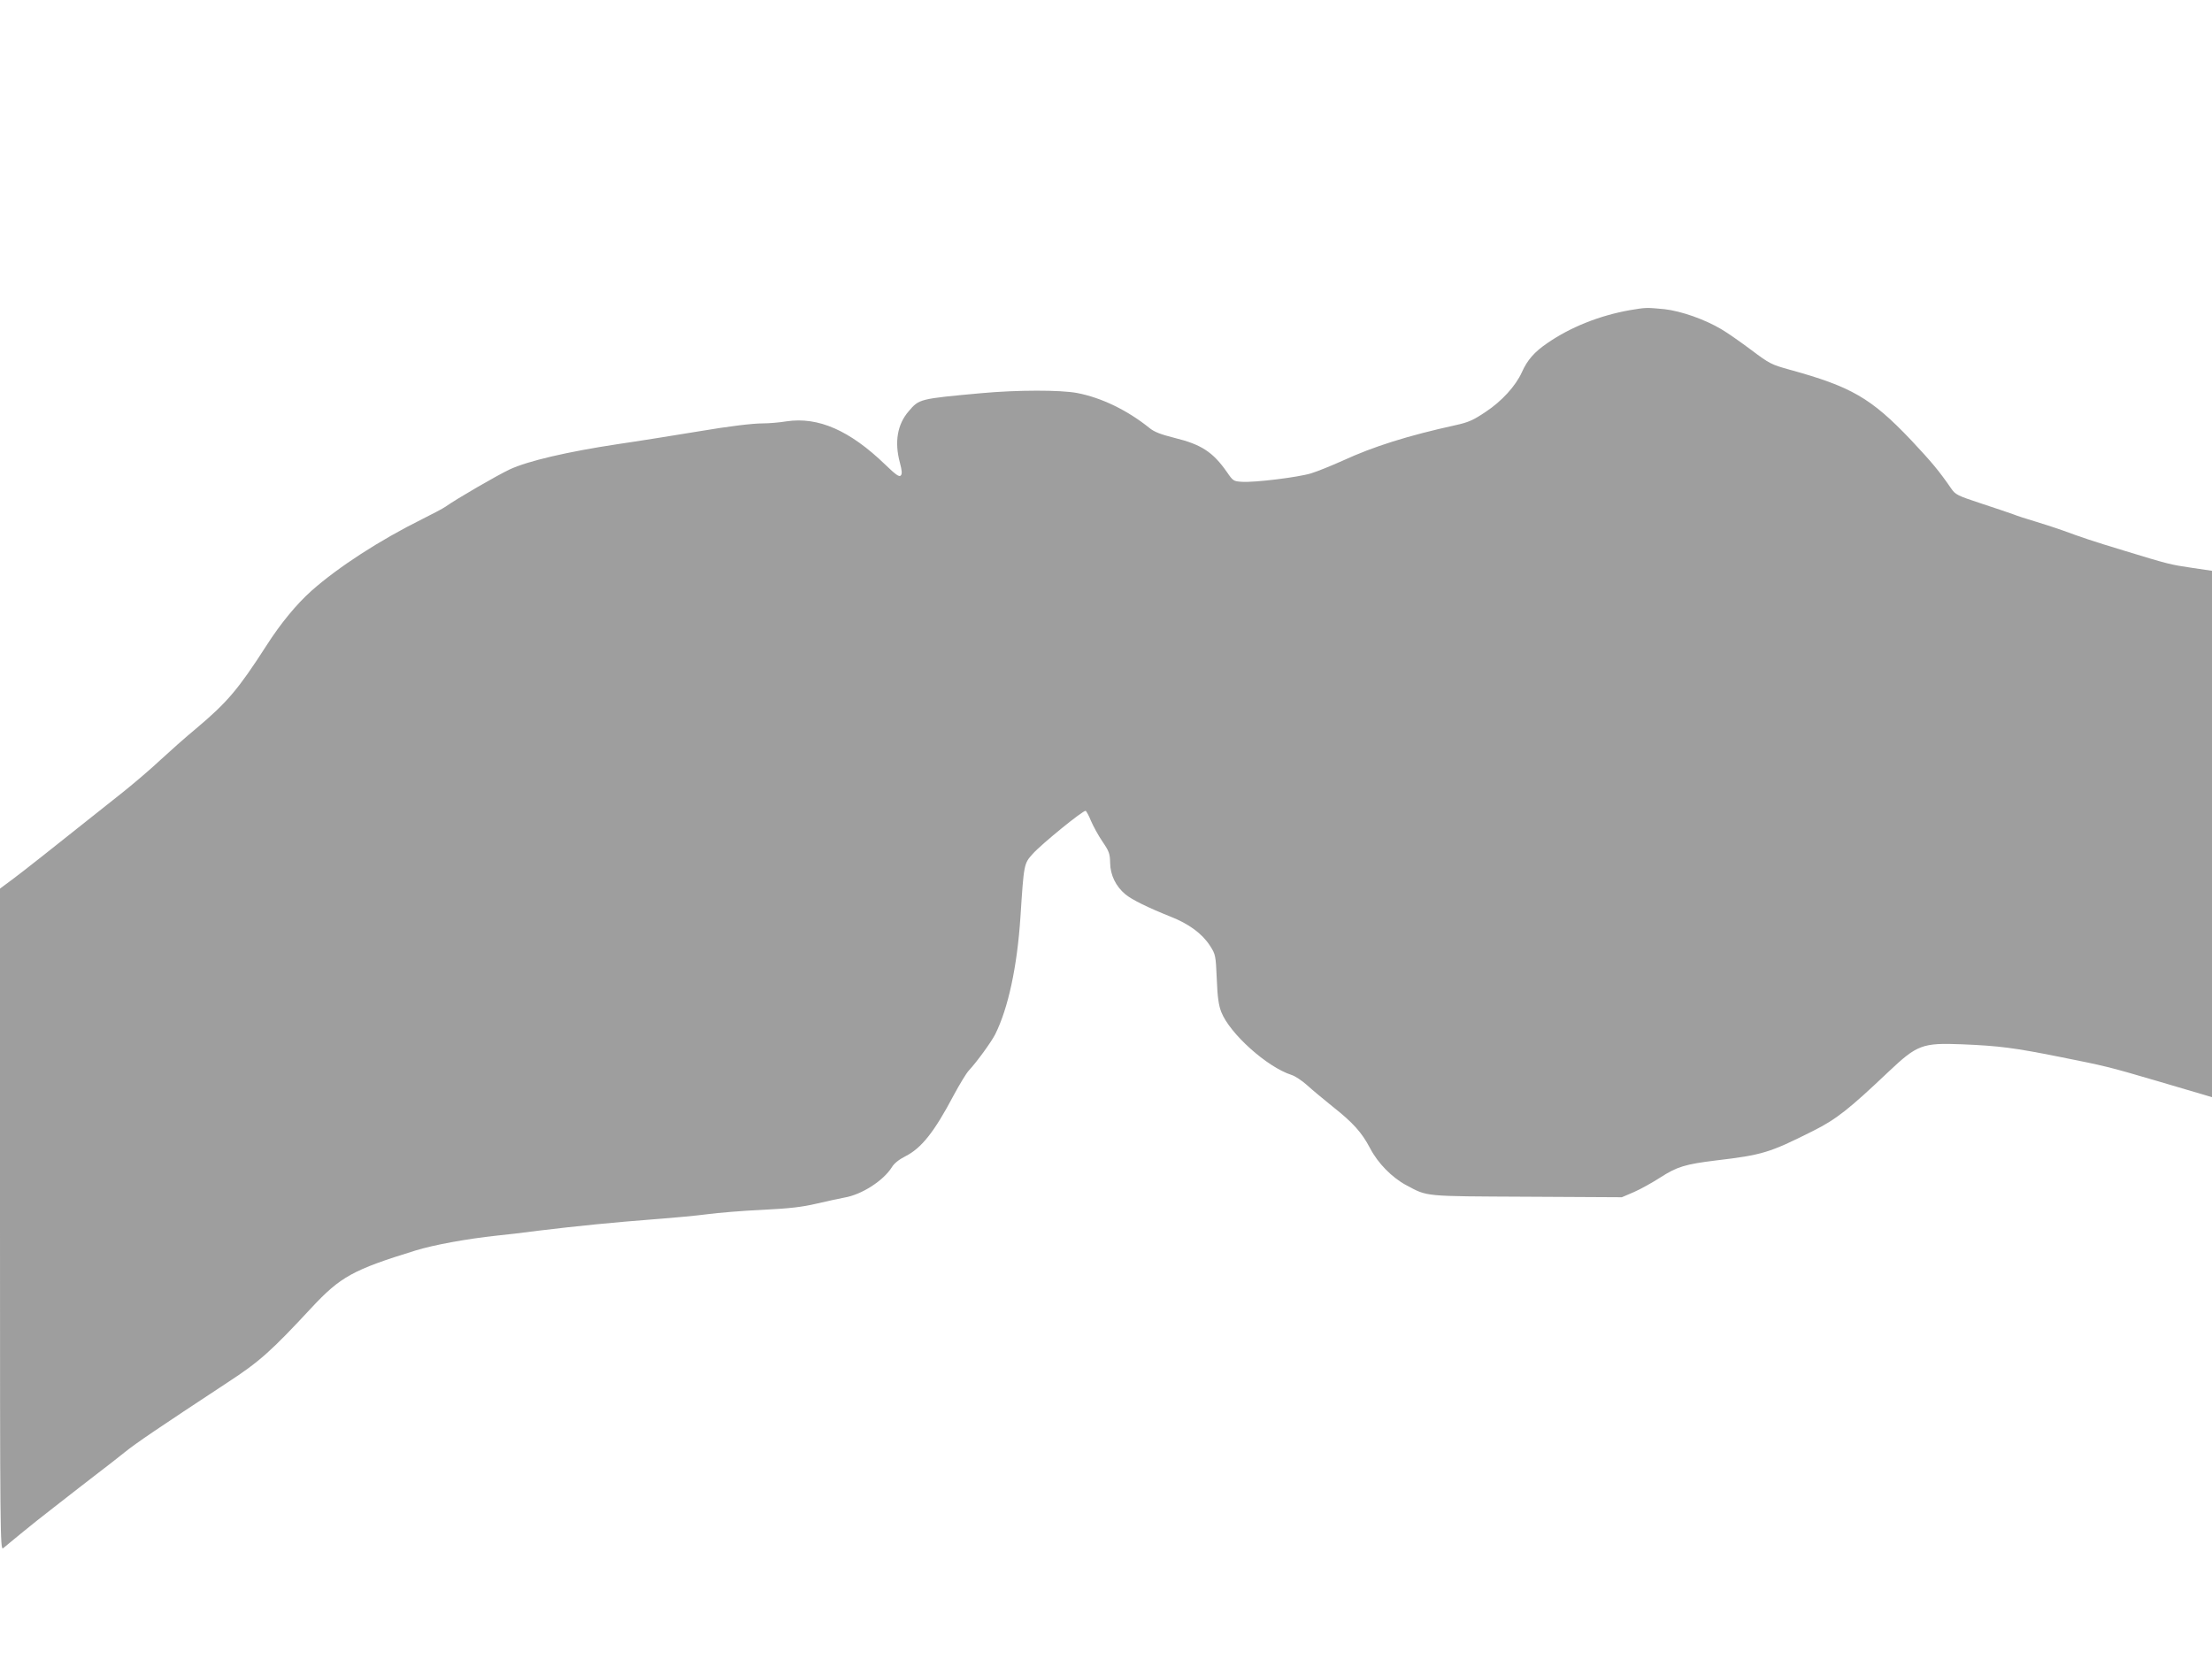
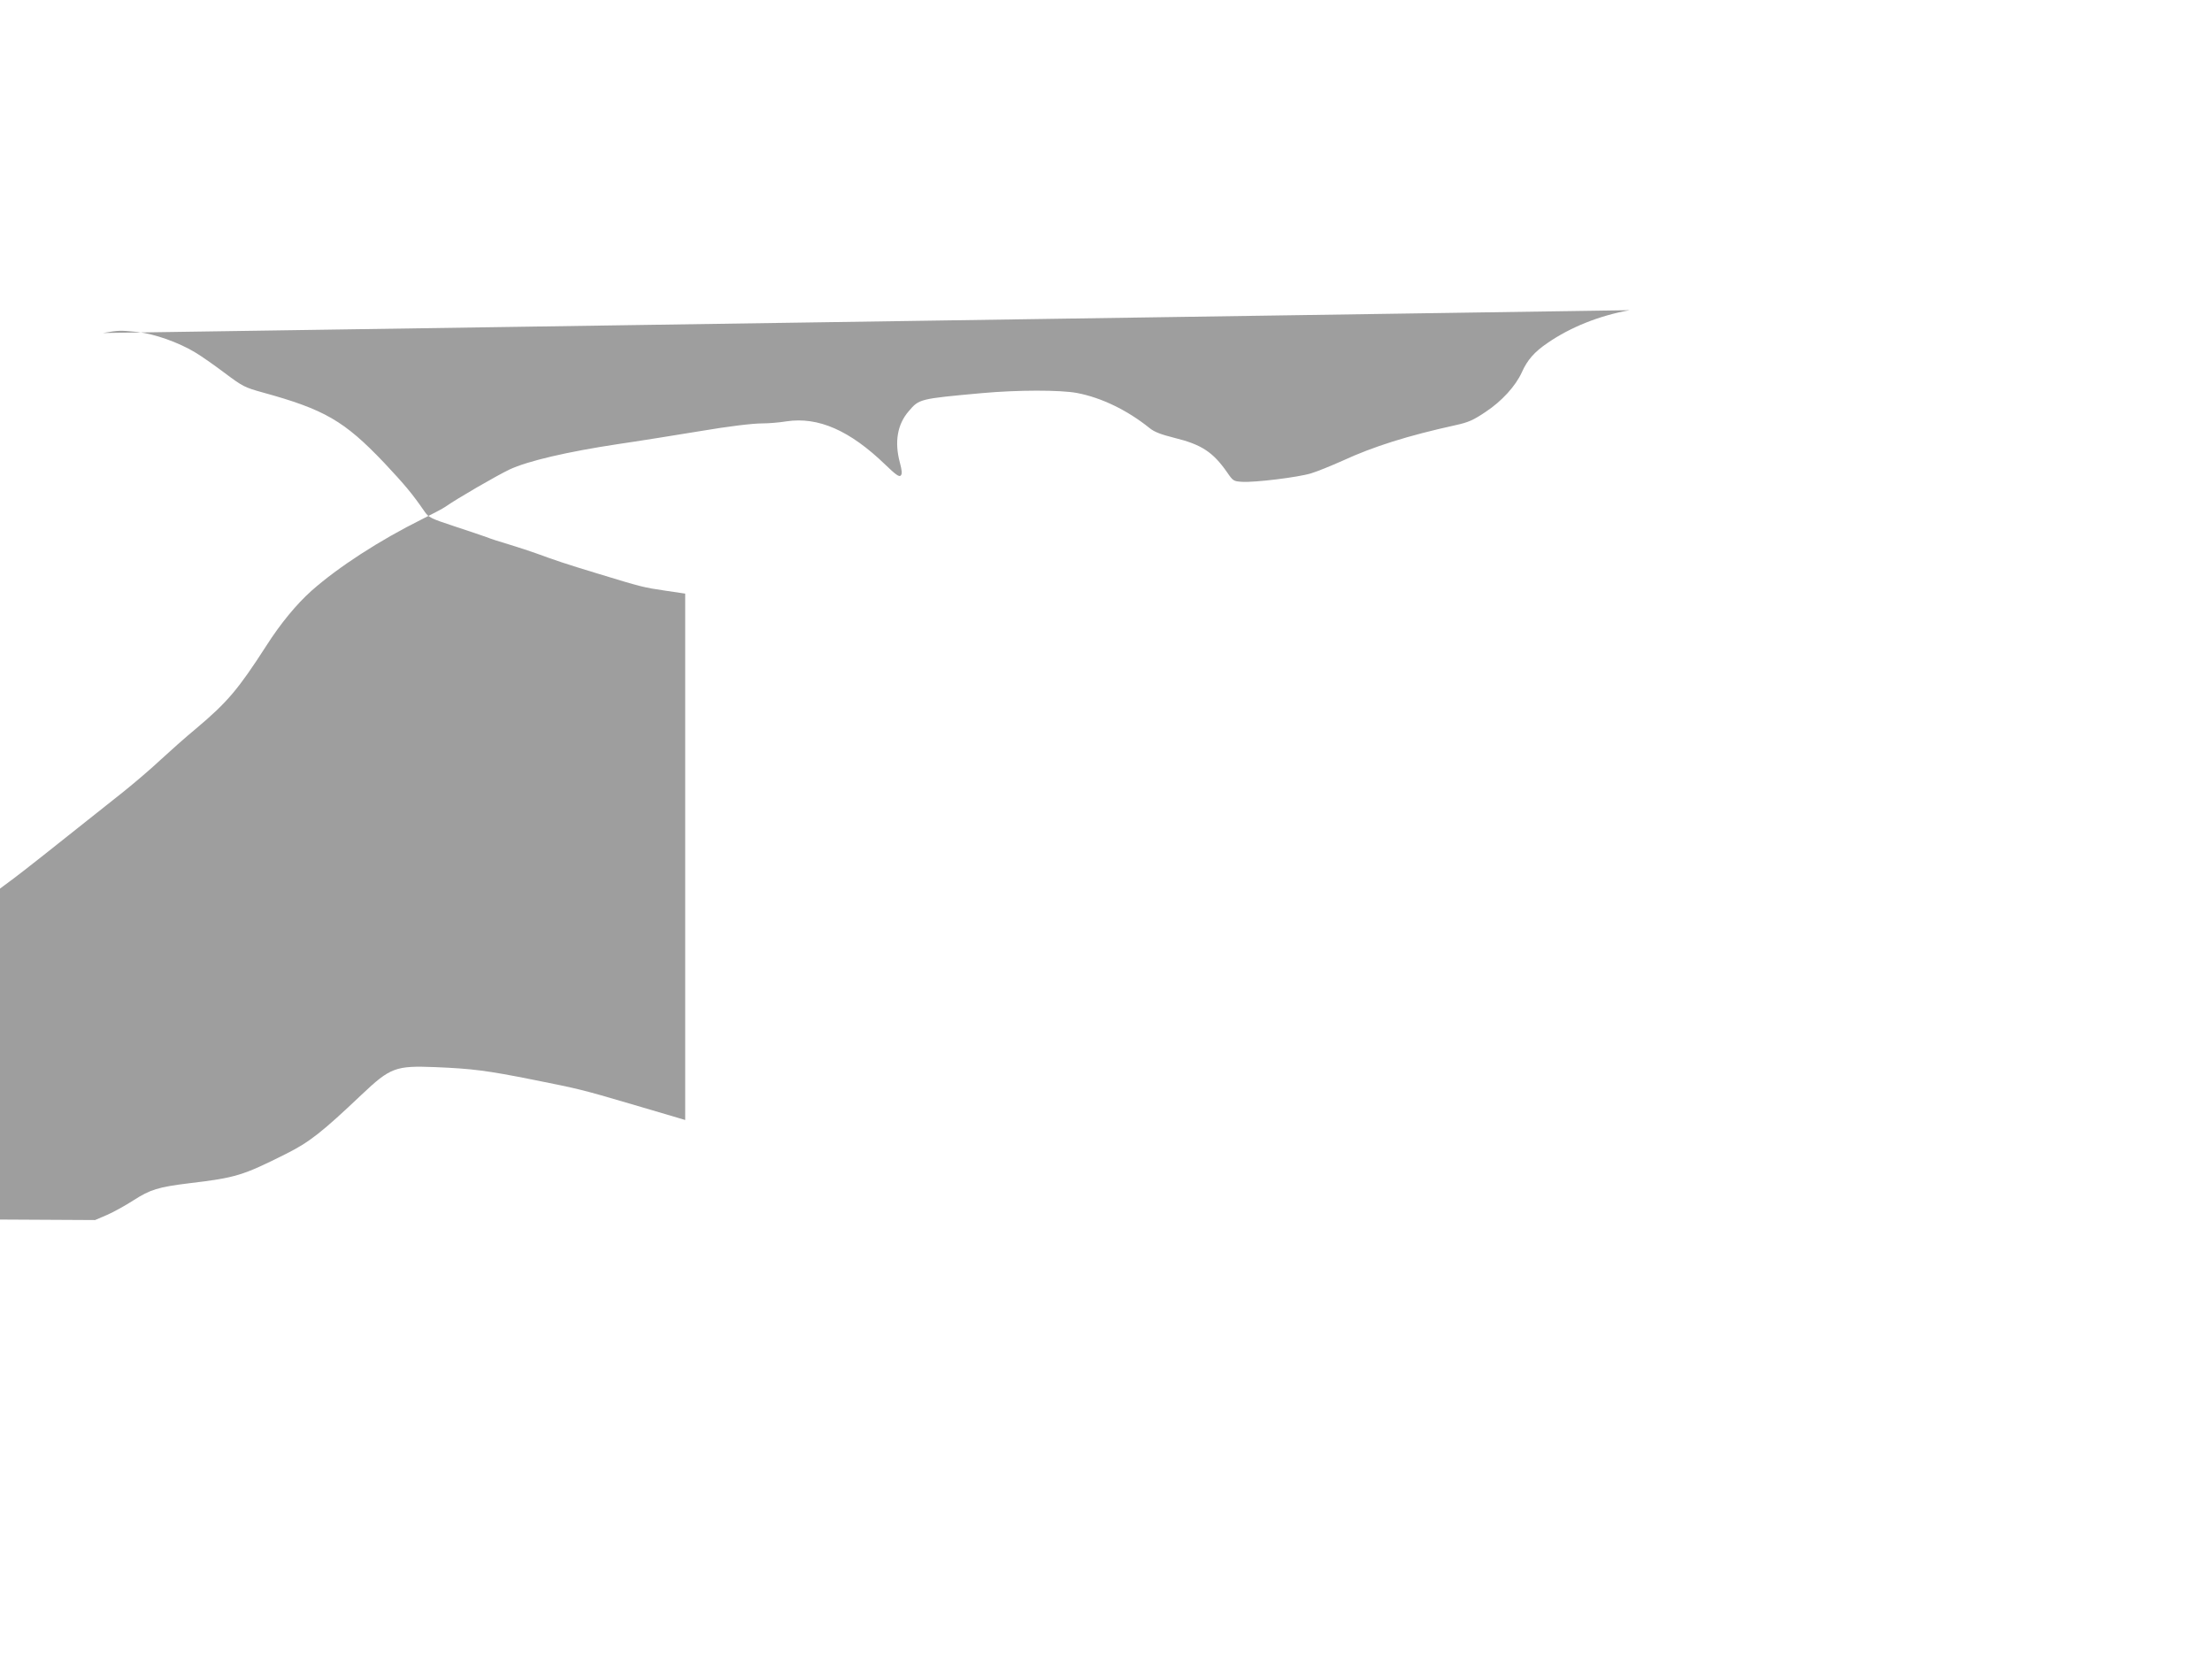
<svg xmlns="http://www.w3.org/2000/svg" version="1.0" width="1280pt" height="960pt" viewBox="0 0 1280 960" preserveAspectRatio="xMidYMid meet">
  <g transform="translate(0,960) scale(0.1,-0.1)" fill="#9e9e9e" stroke="none">
-     <path d="M9430 7805 c-174 -31 -342 -98 -474 -189 -77 -52 -118 -99 -150 -171 -36 -79 -116 -167 -210 -229 -70 -47 -99 -60 -172 -76 -277 -61 -475 -123 -655 -206 -65 -29 -146 -62 -182 -73 -75 -23 -328 -54 -401 -49 -48 3 -51 5 -86 56 -81 116 -148 160 -303 198 -79 20 -117 34 -145 57 -128 103 -278 176 -420 203 -97 18 -342 18 -552 -1 -360 -33 -361 -33 -422 -105 -65 -75 -83 -177 -51 -296 13 -49 14 -67 5 -76 -9 -9 -29 5 -89 63 -206 199 -388 278 -571 251 -42 -7 -104 -12 -138 -12 -60 0 -199 -17 -364 -45 -102 -17 -377 -61 -475 -75 -291 -44 -520 -97 -627 -147 -75 -36 -302 -167 -370 -215 -14 -10 -75 -42 -135 -72 -246 -122 -485 -277 -641 -415 -86 -77 -178 -188 -261 -318 -163 -253 -225 -326 -404 -477 -62 -51 -155 -134 -207 -182 -52 -49 -149 -132 -215 -185 -459 -365 -569 -452 -637 -503 l-78 -58 0 -1915 c0 -1823 1 -1915 18 -1902 9 8 55 45 102 84 47 39 135 109 195 155 61 47 126 98 145 113 19 15 69 53 110 85 41 31 109 84 150 117 68 55 197 142 595 404 186 121 256 184 487 433 169 181 240 220 603 332 104 32 293 67 470 86 44 4 154 17 245 29 222 27 435 48 670 66 107 8 245 21 305 29 61 8 202 20 315 25 159 8 230 16 315 36 61 14 133 30 161 35 101 17 226 98 275 176 13 22 42 45 78 63 93 47 167 140 279 352 34 63 73 128 88 144 48 52 130 165 153 210 75 151 127 390 146 680 20 308 20 307 71 364 52 58 292 253 306 249 5 -2 19 -28 31 -58 13 -30 42 -84 66 -119 39 -57 44 -71 45 -125 1 -70 33 -135 88 -181 37 -31 133 -78 261 -129 107 -42 184 -99 229 -169 32 -50 33 -55 39 -192 4 -106 11 -152 26 -191 49 -125 265 -319 406 -364 20 -6 61 -33 90 -59 28 -26 95 -81 148 -124 119 -94 169 -150 217 -241 45 -87 127 -170 209 -214 126 -67 94 -64 698 -67 l550 -3 70 30 c39 17 107 55 152 84 98 63 144 77 323 99 269 32 309 44 560 170 136 68 208 125 438 343 166 157 196 168 425 159 217 -9 301 -20 567 -73 265 -53 279 -56 565 -140 121 -36 241 -71 268 -79 l47 -14 0 1523 0 1523 -115 17 c-129 19 -136 21 -395 100 -179 54 -249 78 -355 117 -27 10 -95 32 -150 49 -55 16 -116 36 -135 44 -19 7 -102 35 -184 62 -140 46 -151 52 -175 87 -71 103 -113 153 -233 281 -231 243 -346 309 -703 407 -104 29 -115 34 -220 113 -60 45 -137 99 -171 119 -98 59 -236 107 -333 118 -104 10 -106 10 -201 -6z" />
+     <path d="M9430 7805 c-174 -31 -342 -98 -474 -189 -77 -52 -118 -99 -150 -171 -36 -79 -116 -167 -210 -229 -70 -47 -99 -60 -172 -76 -277 -61 -475 -123 -655 -206 -65 -29 -146 -62 -182 -73 -75 -23 -328 -54 -401 -49 -48 3 -51 5 -86 56 -81 116 -148 160 -303 198 -79 20 -117 34 -145 57 -128 103 -278 176 -420 203 -97 18 -342 18 -552 -1 -360 -33 -361 -33 -422 -105 -65 -75 -83 -177 -51 -296 13 -49 14 -67 5 -76 -9 -9 -29 5 -89 63 -206 199 -388 278 -571 251 -42 -7 -104 -12 -138 -12 -60 0 -199 -17 -364 -45 -102 -17 -377 -61 -475 -75 -291 -44 -520 -97 -627 -147 -75 -36 -302 -167 -370 -215 -14 -10 -75 -42 -135 -72 -246 -122 -485 -277 -641 -415 -86 -77 -178 -188 -261 -318 -163 -253 -225 -326 -404 -477 -62 -51 -155 -134 -207 -182 -52 -49 -149 -132 -215 -185 -459 -365 -569 -452 -637 -503 l-78 -58 0 -1915 l550 -3 70 30 c39 17 107 55 152 84 98 63 144 77 323 99 269 32 309 44 560 170 136 68 208 125 438 343 166 157 196 168 425 159 217 -9 301 -20 567 -73 265 -53 279 -56 565 -140 121 -36 241 -71 268 -79 l47 -14 0 1523 0 1523 -115 17 c-129 19 -136 21 -395 100 -179 54 -249 78 -355 117 -27 10 -95 32 -150 49 -55 16 -116 36 -135 44 -19 7 -102 35 -184 62 -140 46 -151 52 -175 87 -71 103 -113 153 -233 281 -231 243 -346 309 -703 407 -104 29 -115 34 -220 113 -60 45 -137 99 -171 119 -98 59 -236 107 -333 118 -104 10 -106 10 -201 -6z" />
  </g>
</svg>